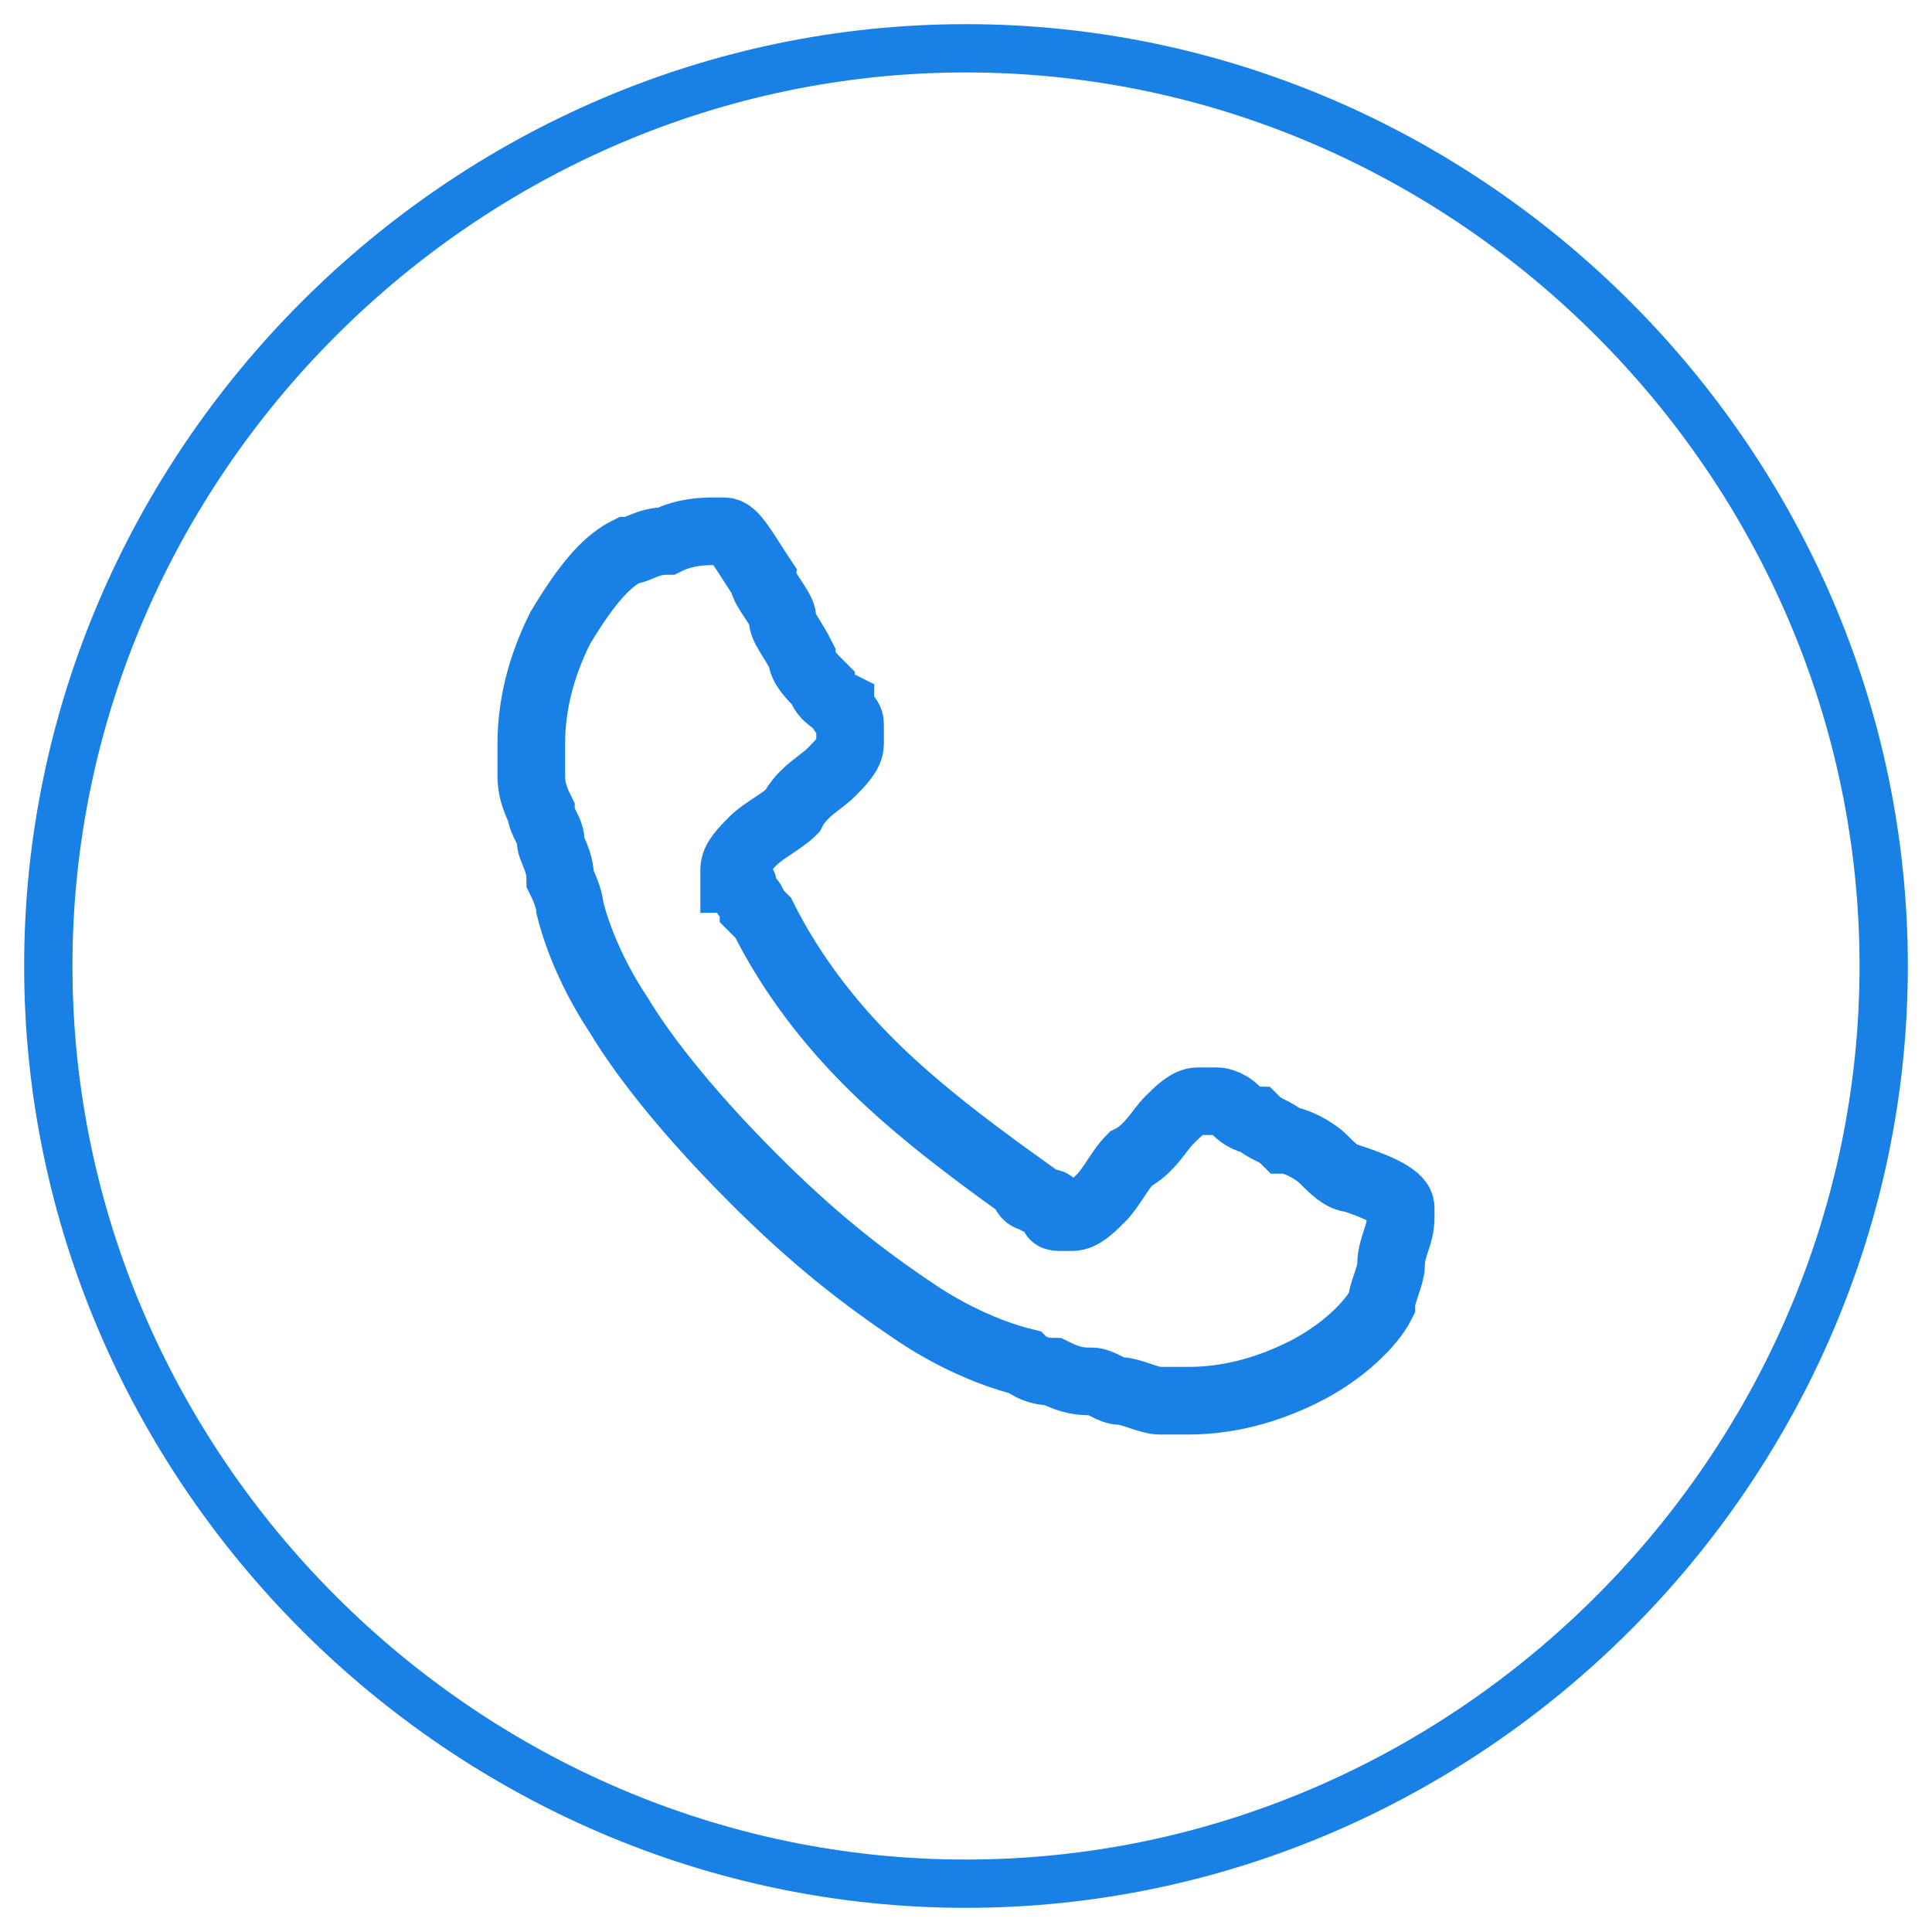
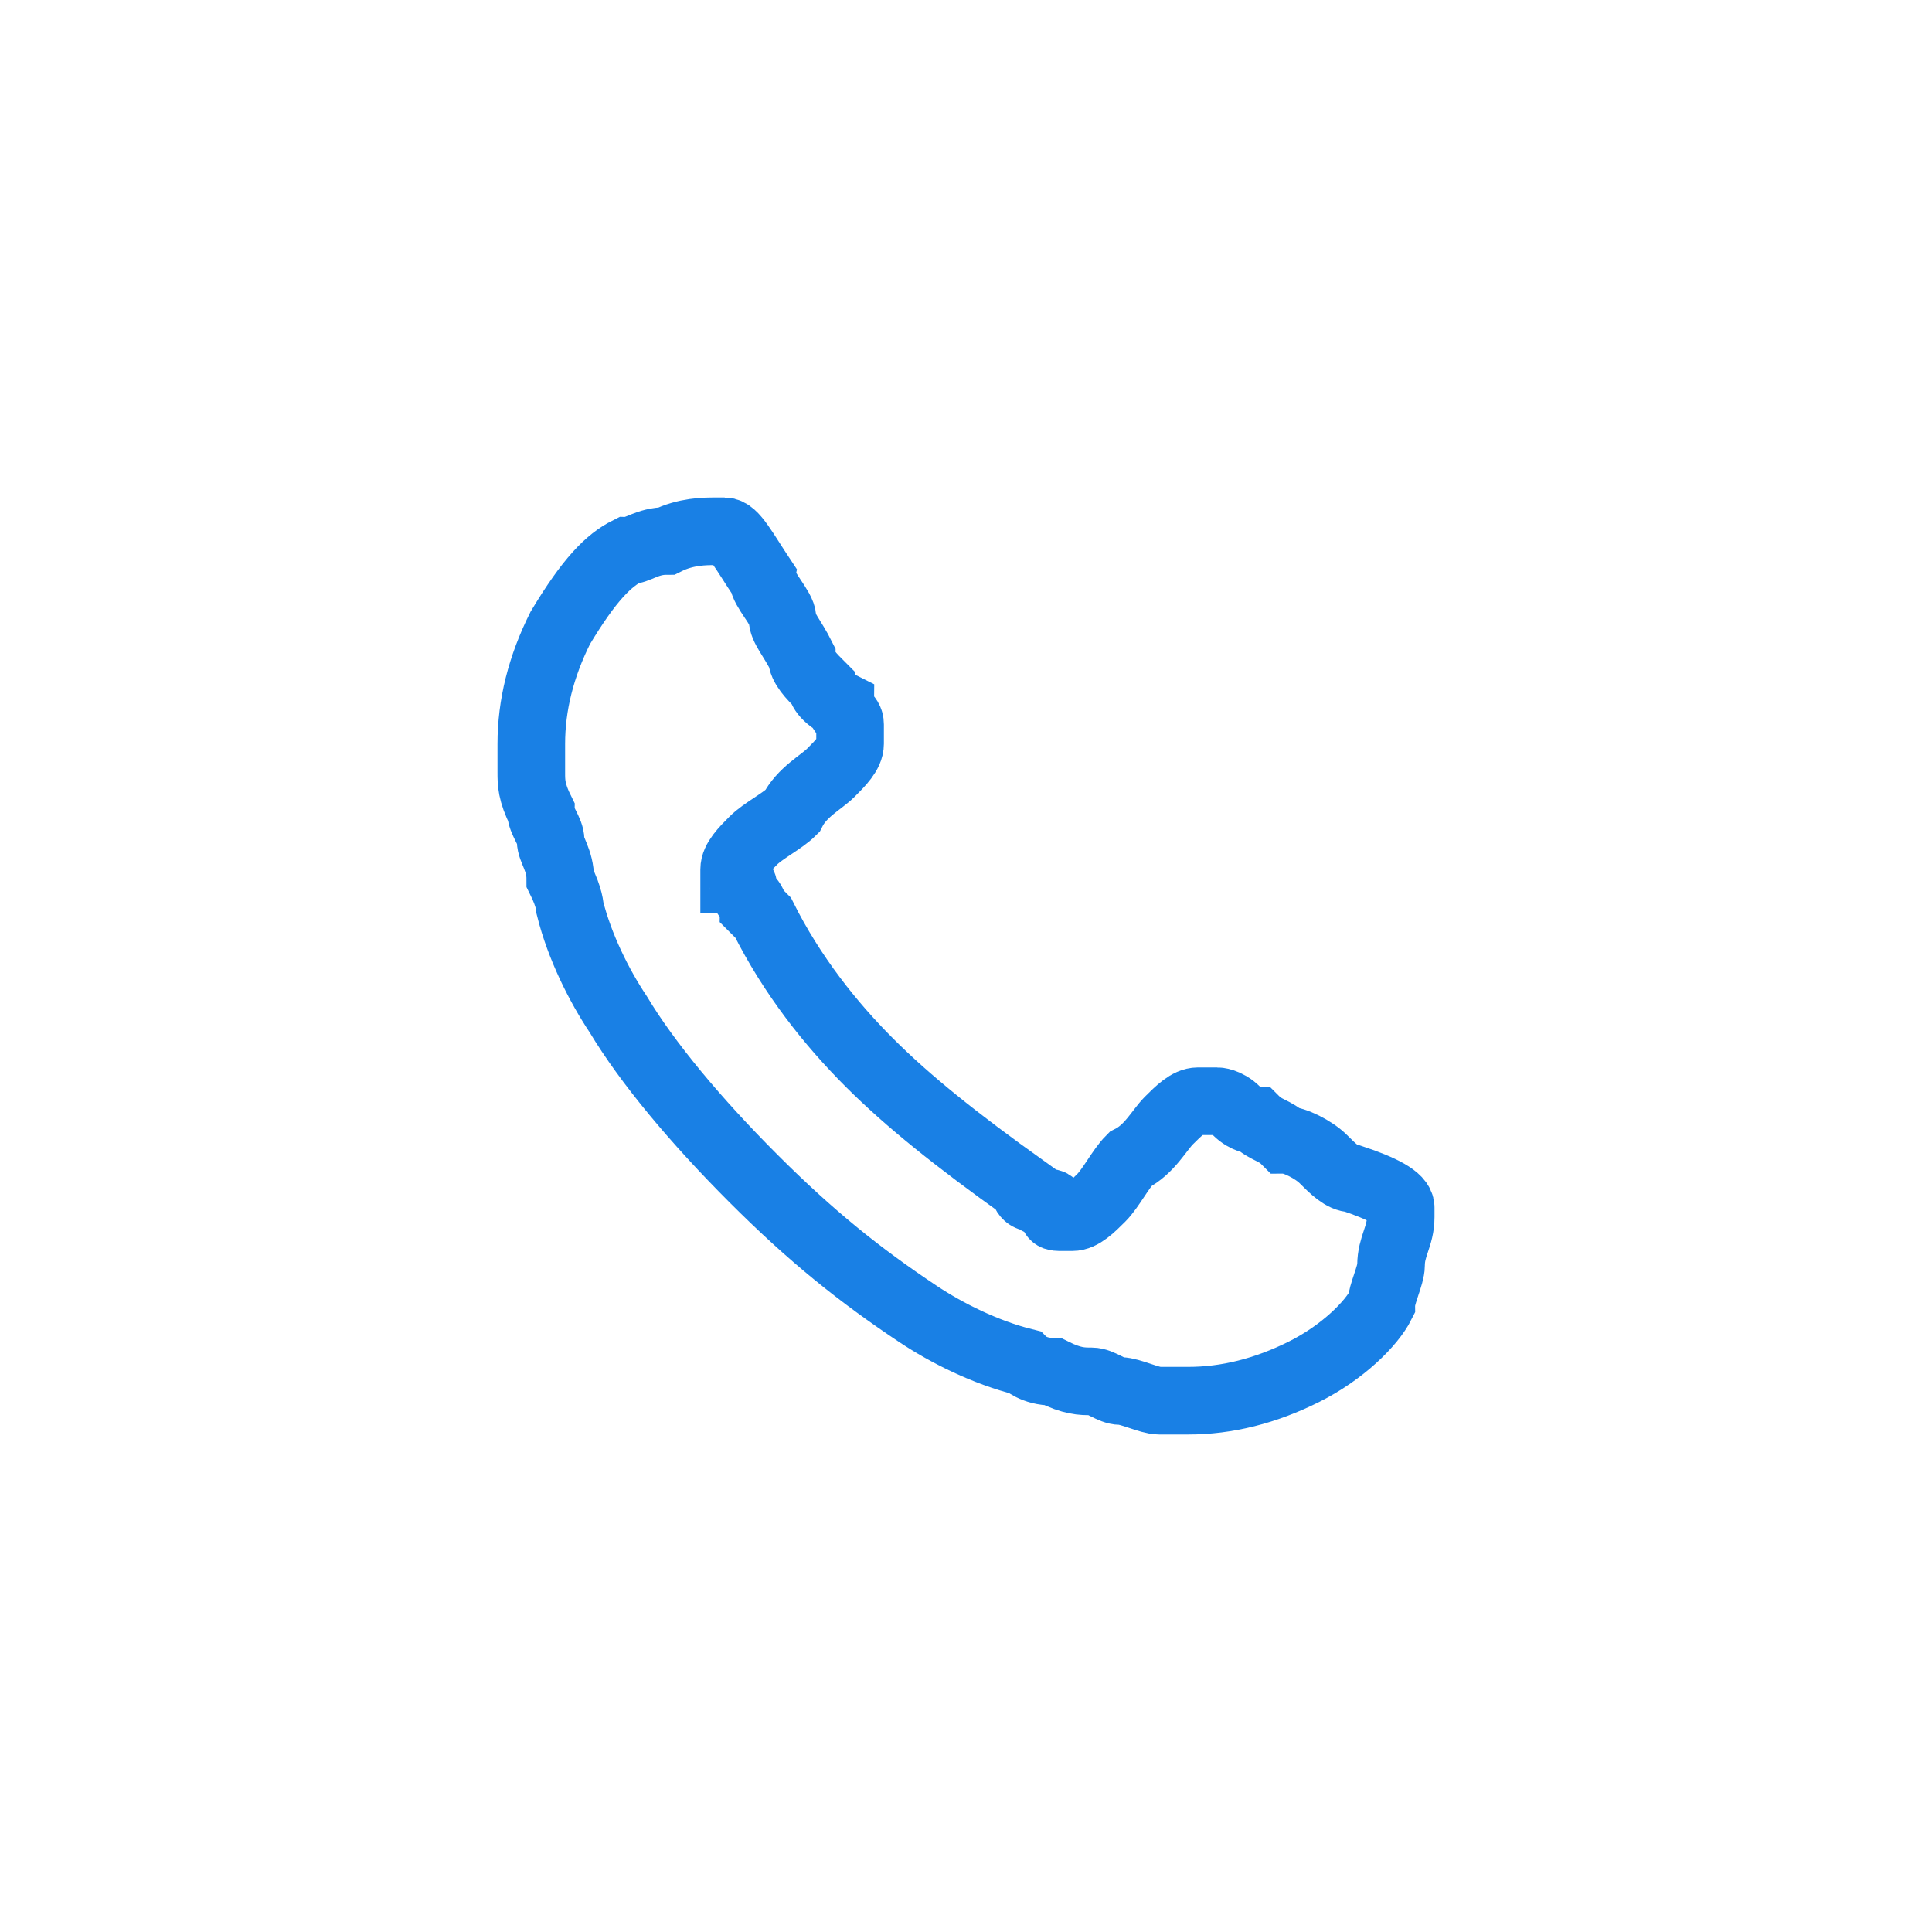
<svg xmlns="http://www.w3.org/2000/svg" version="1.1" id="Layer_1" x="0px" y="0px" viewBox="0 0 20 20" style="enable-background:new 0 0 20 20;" xml:space="preserve">
  <style type="text/css">
	.st0{fill:none;stroke:#1980E5;stroke-width:0.5;stroke-miterlimit:10;}
	.st1{fill:none;stroke:#1980E5;stroke-width:0.7;stroke-miterlimit:10;}
</style>
  <g>
-     <path class="st0" d="M10,19.5c5.2,0,9.5-4.3,9.5-9.5c0-5.2-4.3-9.5-9.5-9.5S0.5,4.8,0.5,10C0.5,15.2,4.8,19.5,10,19.5" />
    <path class="st1" d="M14.5,12.5c0-0.1-0.2-0.2-0.5-0.3c-0.1,0-0.2-0.1-0.3-0.2c-0.1-0.1-0.3-0.2-0.4-0.2c-0.1-0.1-0.2-0.1-0.3-0.2   c0,0-0.1,0-0.2-0.1c-0.1-0.1-0.2-0.1-0.2-0.1c-0.1,0-0.1,0-0.2,0c-0.1,0-0.2,0.1-0.3,0.2c-0.1,0.1-0.2,0.3-0.4,0.4   c-0.1,0.1-0.2,0.3-0.3,0.4c-0.1,0.1-0.2,0.2-0.3,0.2c0,0-0.1,0-0.1,0c-0.1,0-0.1,0-0.1-0.1s-0.1,0-0.2-0.1c-0.1,0-0.1-0.1-0.1-0.1   C9.9,11.8,9.4,11.4,9,11c-0.4-0.4-0.8-0.9-1.1-1.5c0,0,0,0-0.1-0.1c0-0.1-0.1-0.1-0.1-0.2c0,0,0-0.1-0.1-0.1c0-0.1,0-0.1,0-0.1   c0-0.1,0.1-0.2,0.2-0.3c0.1-0.1,0.3-0.2,0.4-0.3C8.3,8.2,8.5,8.1,8.6,8c0.1-0.1,0.2-0.2,0.2-0.3c0-0.1,0-0.1,0-0.2   c0-0.1-0.1-0.1-0.1-0.2C8.5,7.2,8.5,7.1,8.5,7.1C8.4,7,8.3,6.9,8.3,6.8C8.2,6.6,8.1,6.5,8.1,6.4S7.9,6.1,7.9,6   C7.7,5.7,7.6,5.5,7.5,5.5c0,0-0.1,0-0.1,0c-0.1,0-0.3,0-0.5,0.1c-0.2,0-0.3,0.1-0.4,0.1C6.3,5.8,6.1,6,5.8,6.5   C5.6,6.9,5.5,7.3,5.5,7.7c0,0.1,0,0.2,0,0.3c0,0.1,0,0.2,0.1,0.4c0,0.1,0.1,0.2,0.1,0.3c0,0.1,0.1,0.2,0.1,0.4   c0.1,0.2,0.1,0.3,0.1,0.3c0.1,0.4,0.3,0.8,0.5,1.1c0.3,0.5,0.8,1.1,1.4,1.7c0.6,0.6,1.1,1,1.7,1.4c0.3,0.2,0.7,0.4,1.1,0.5   c0,0,0.1,0.1,0.3,0.1c0.2,0.1,0.3,0.1,0.4,0.1c0.1,0,0.2,0.1,0.3,0.1c0.1,0,0.3,0.1,0.4,0.1c0.1,0,0.2,0,0.3,0   c0.4,0,0.8-0.1,1.2-0.3c0.4-0.2,0.7-0.5,0.8-0.7c0-0.1,0.1-0.3,0.1-0.4c0-0.2,0.1-0.3,0.1-0.5C14.5,12.5,14.5,12.5,14.5,12.5" />
  </g>
</svg>